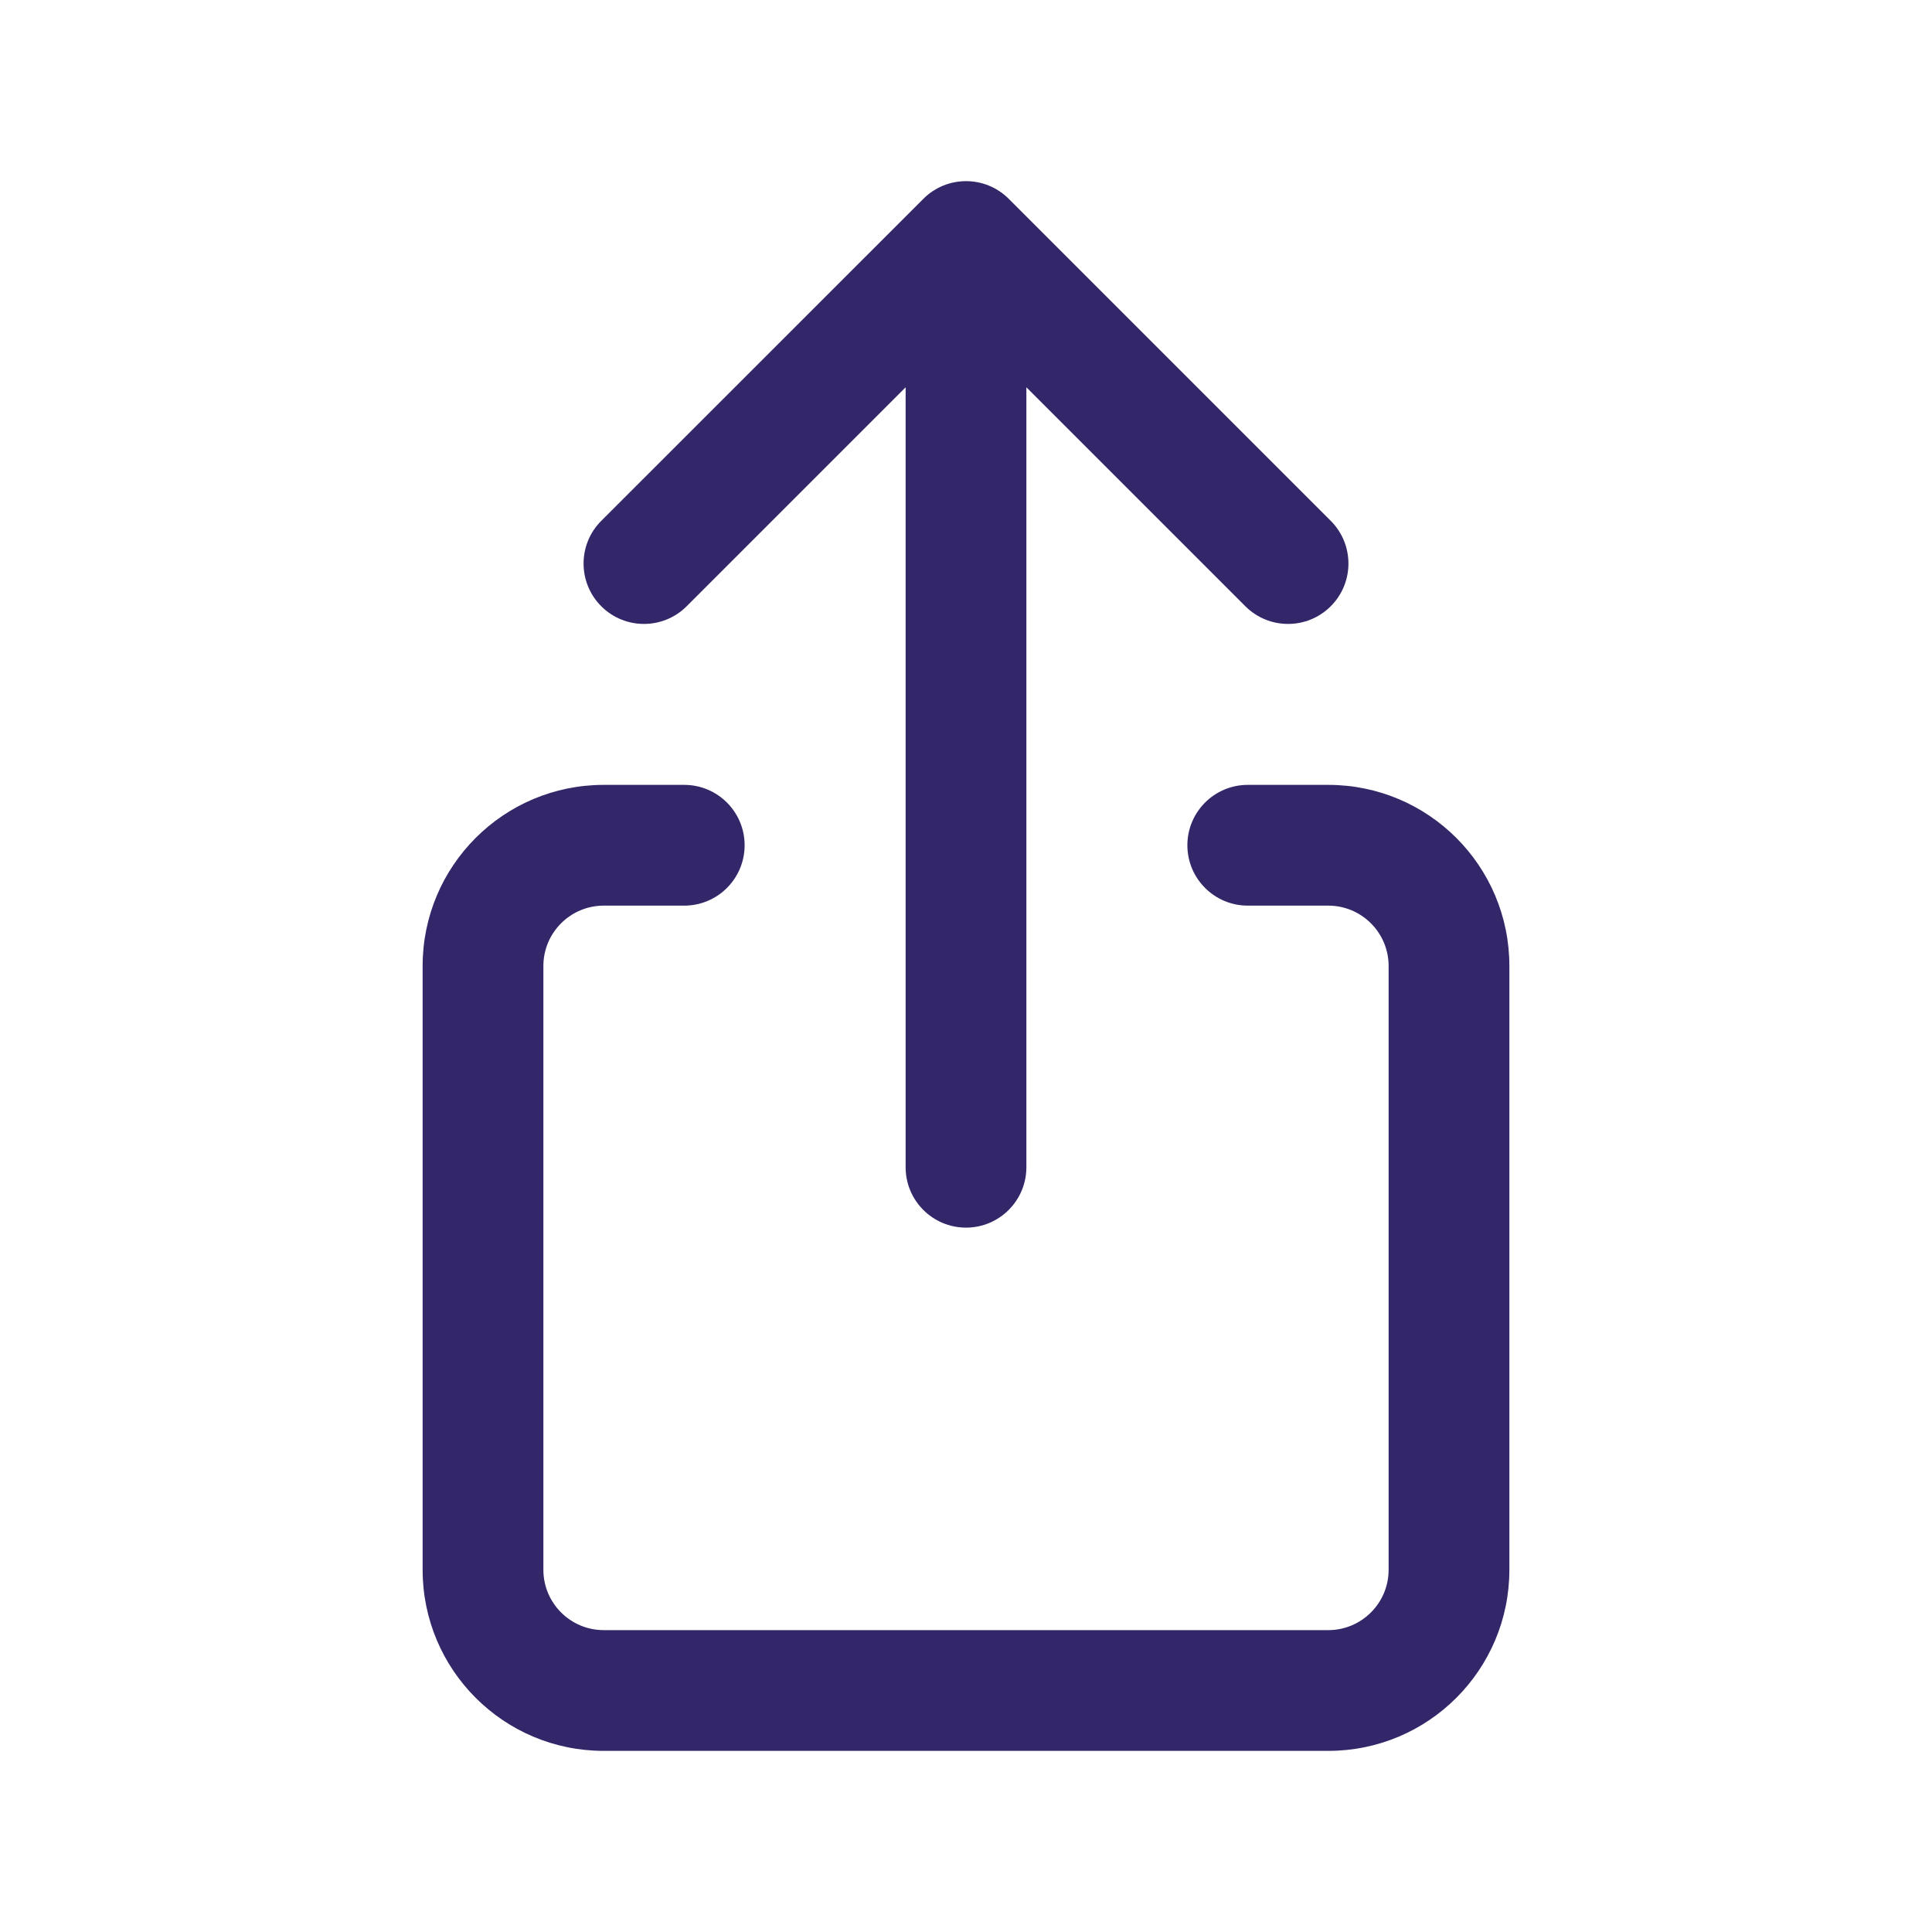
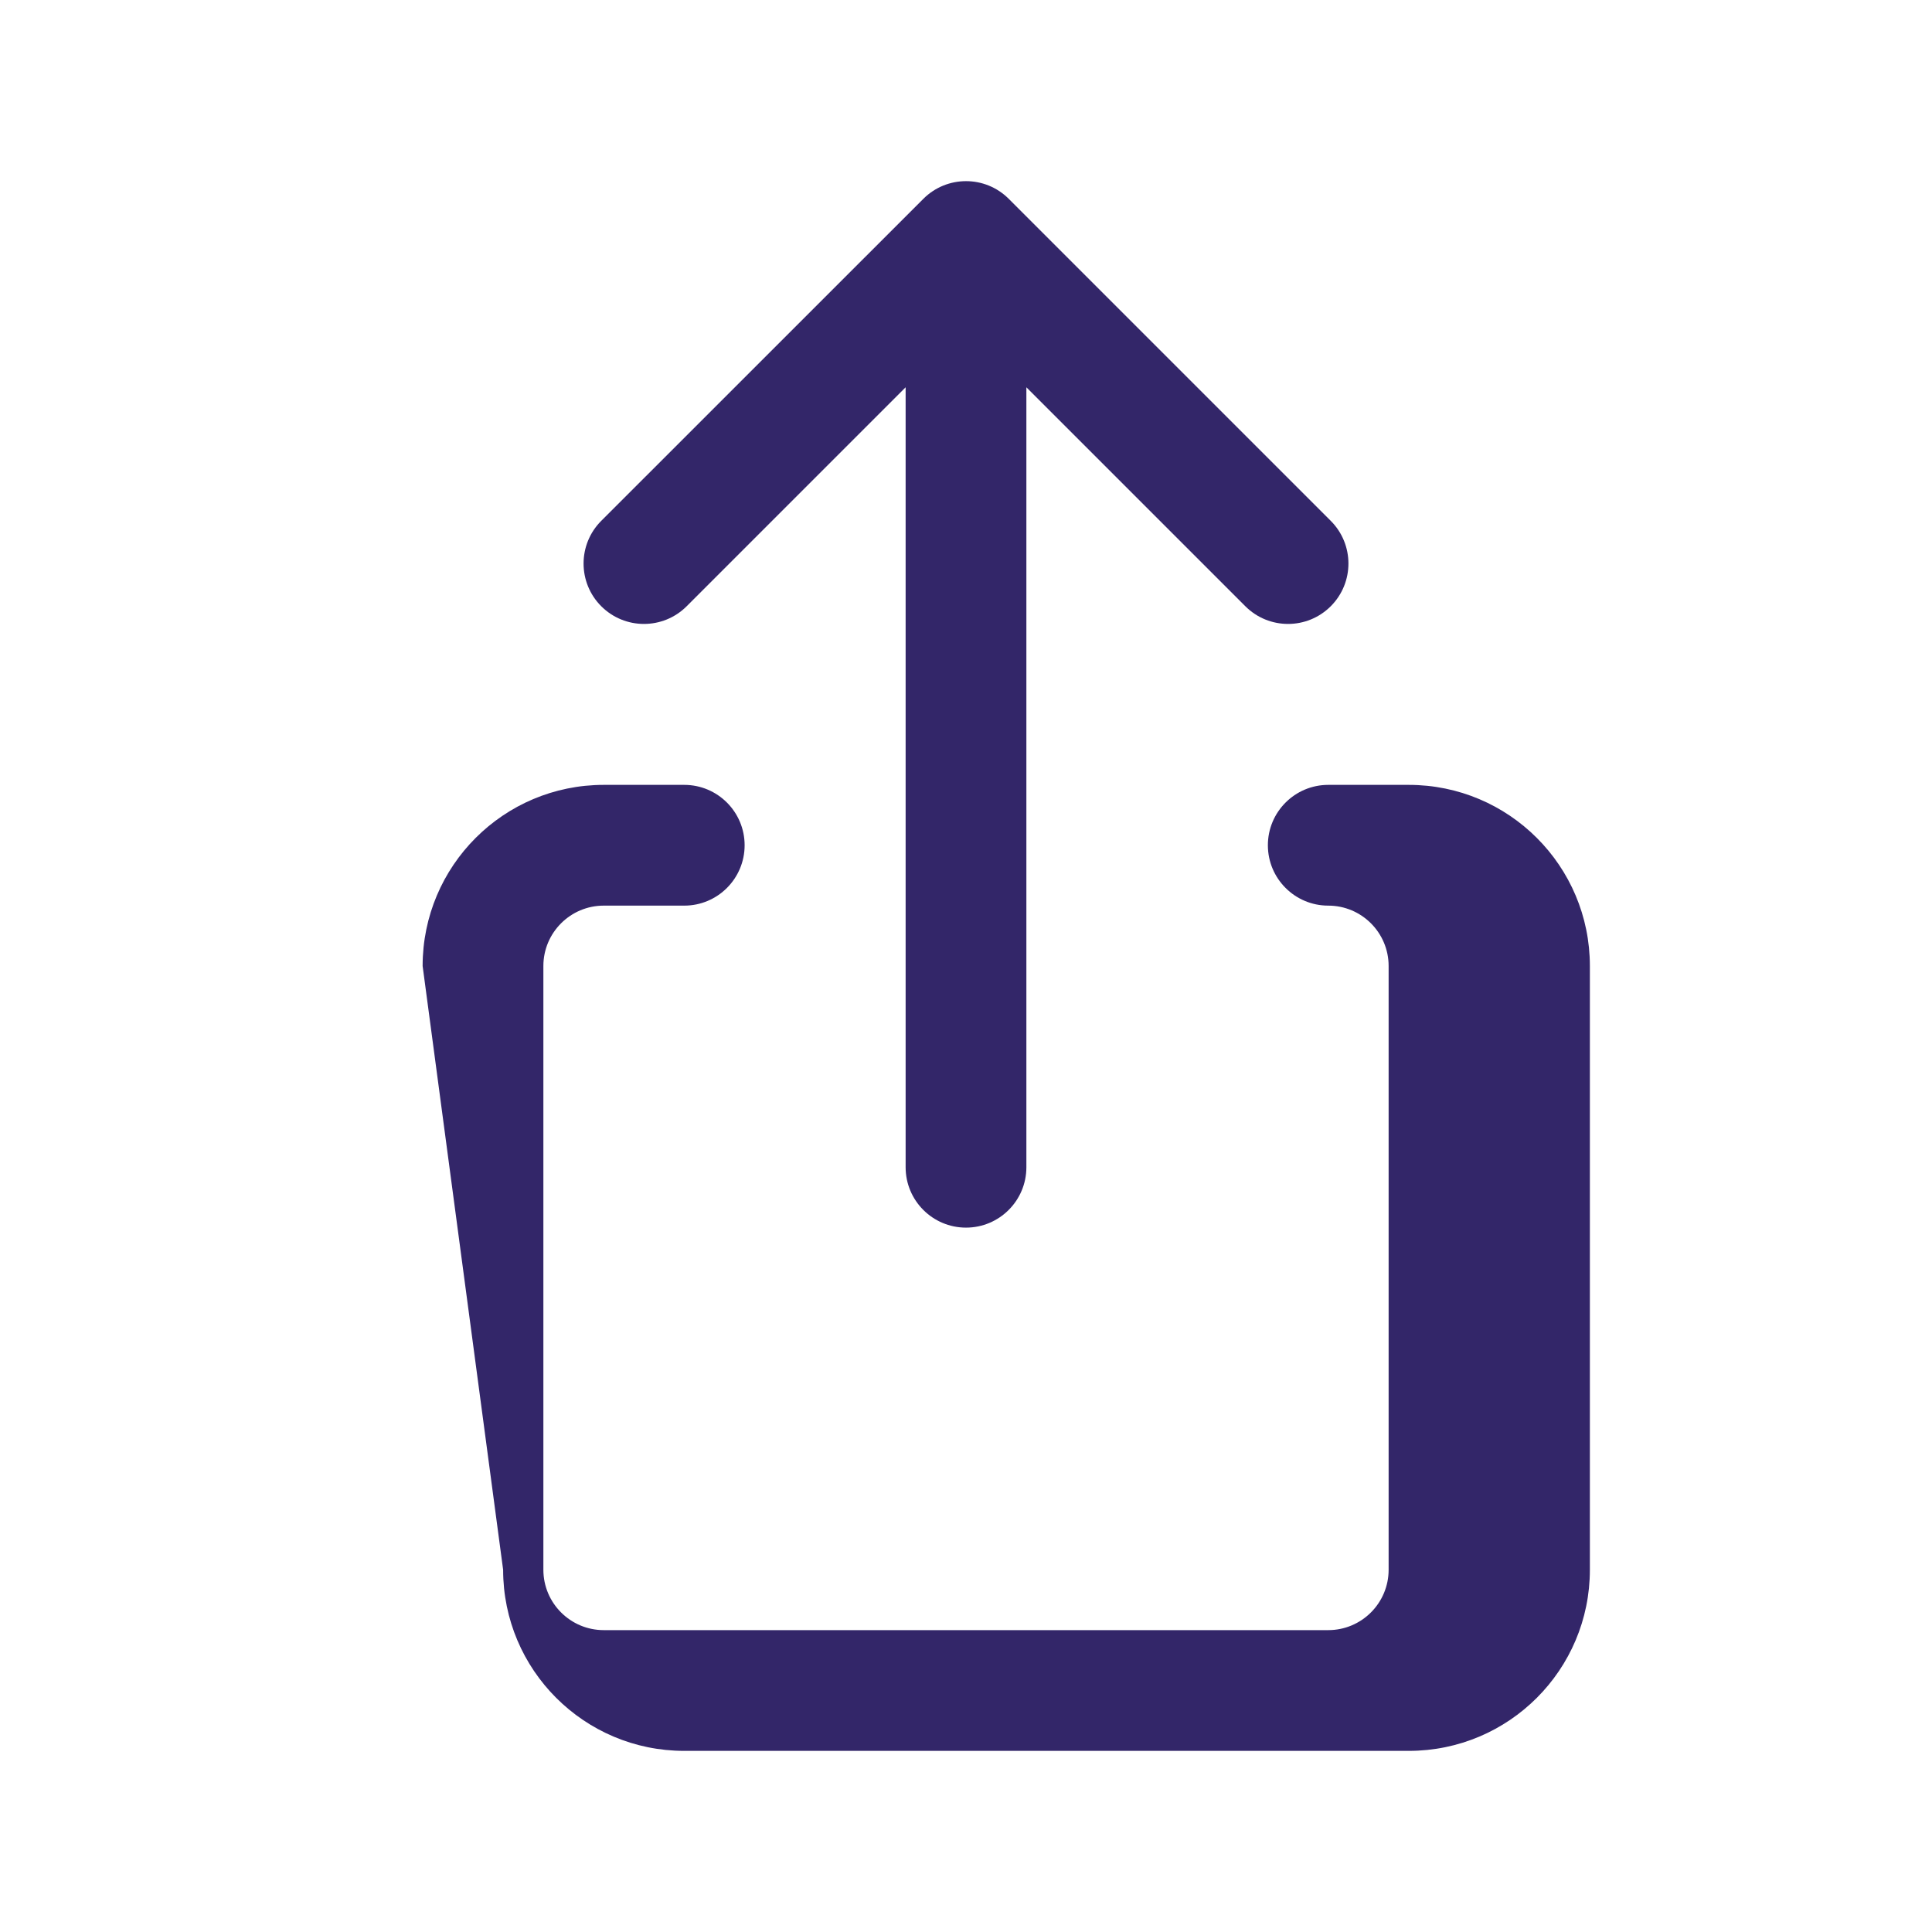
<svg xmlns="http://www.w3.org/2000/svg" width="24" height="24" fill="none" viewBox="0 0 24 24">
-   <path fill="#332669" fill-rule="evenodd" d="m11.47 2.47c.293-.293.768-.293 1.061 0l4 4c.293.293.293.768 0 1.061s-.768.293-1.061 0l-2.72-2.72v9.689c0 .414-.336.75-.75.75s-.75-.336-.75-.75v-9.689l-2.72 2.72c-.293.293-.768.293-1.061 0s-.293-.768 0-1.061zm-6.22 9.53c0-1.243 1.007-2.25 2.25-2.25h1c.414 0 .75.336.75.75s-.336.75-.75.75h-1c-.414 0-.75.336-.75.75v7.5c0 .414.336.75.75.75h9c.414 0 .75-.336.75-.75v-7.5c0-.414-.336-.75-.75-.75h-1c-.414 0-.75-.336-.75-.75s.336-.75.75-.75h1c1.243 0 2.25 1.007 2.25 2.25v7.5c0 1.243-1.007 2.25-2.25 2.25h-9c-1.243 0-2.25-1.007-2.25-2.25z" clip-rule="evenodd" />
+   <path fill="#332669" fill-rule="evenodd" d="m11.47 2.47c.293-.293.768-.293 1.061 0l4 4c.293.293.293.768 0 1.061s-.768.293-1.061 0l-2.72-2.72v9.689c0 .414-.336.75-.75.75s-.75-.336-.75-.75v-9.689l-2.72 2.72c-.293.293-.768.293-1.061 0s-.293-.768 0-1.061zm-6.22 9.53c0-1.243 1.007-2.25 2.25-2.25h1c.414 0 .75.336.75.75s-.336.75-.75.75h-1c-.414 0-.75.336-.75.75v7.5c0 .414.336.75.75.75h9c.414 0 .75-.336.75-.75v-7.5c0-.414-.336-.75-.75-.75c-.414 0-.75-.336-.75-.75s.336-.75.75-.75h1c1.243 0 2.25 1.007 2.25 2.25v7.5c0 1.243-1.007 2.25-2.25 2.25h-9c-1.243 0-2.25-1.007-2.25-2.25z" clip-rule="evenodd" />
</svg>